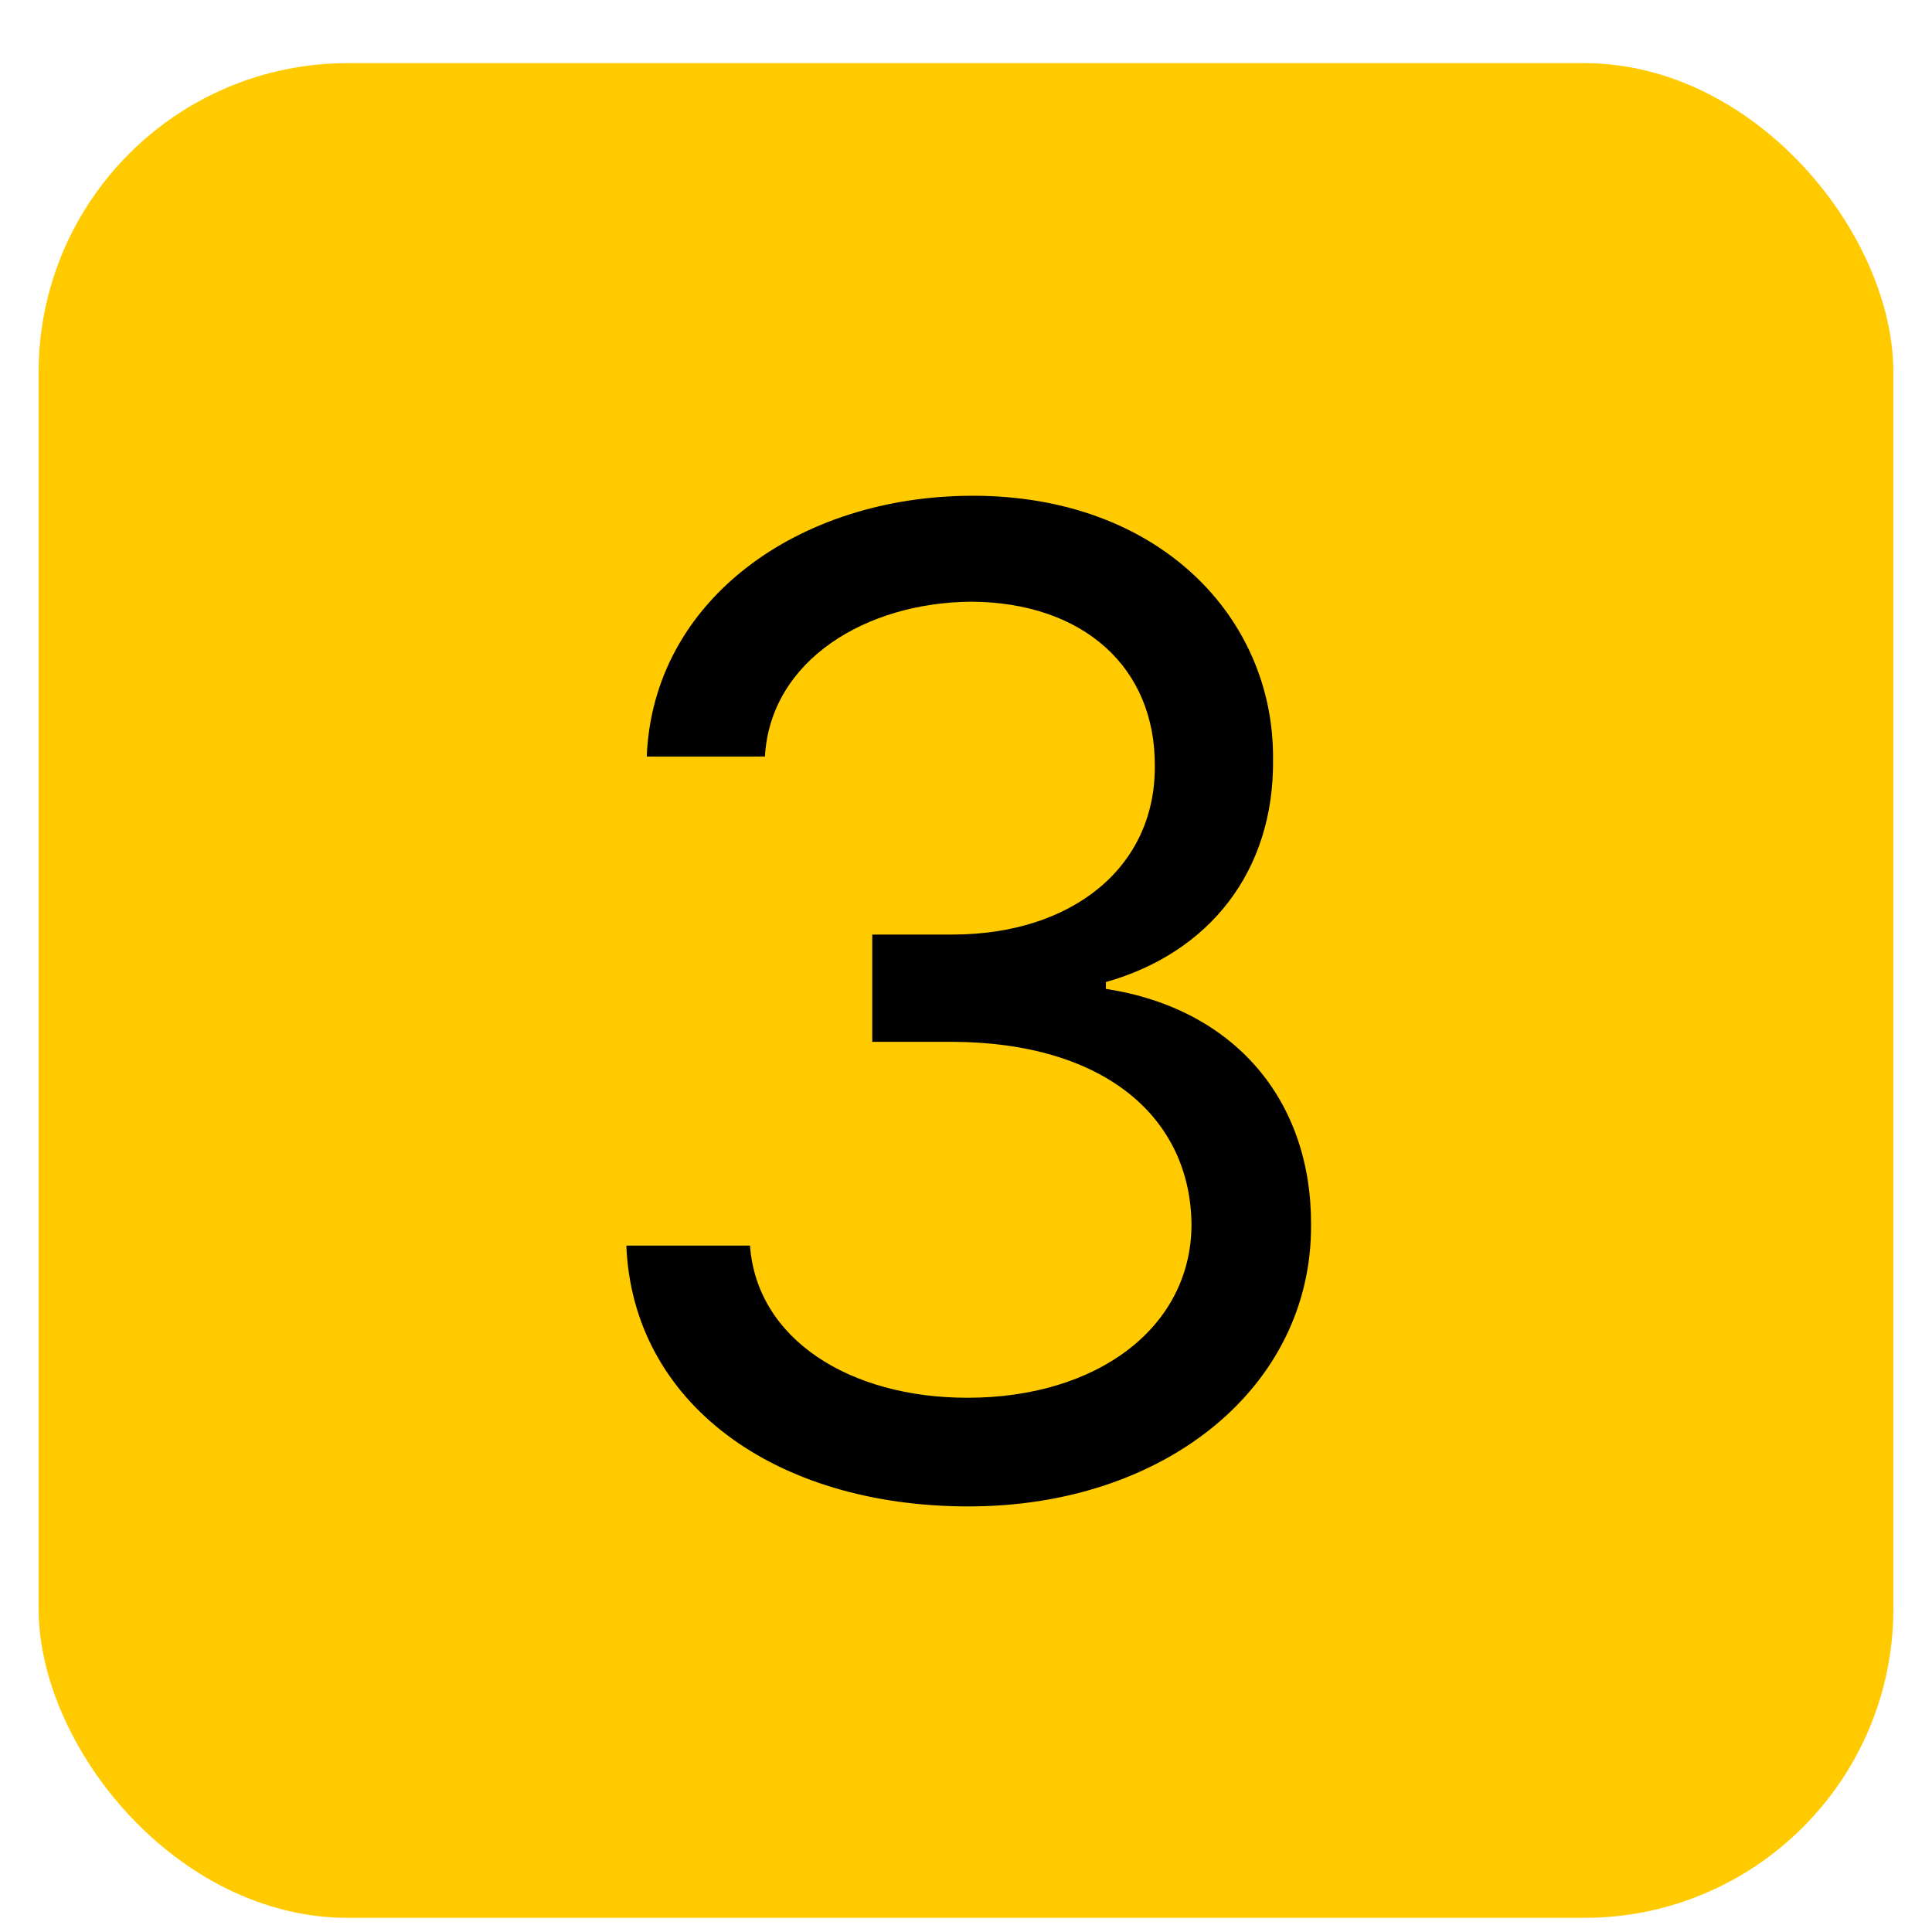
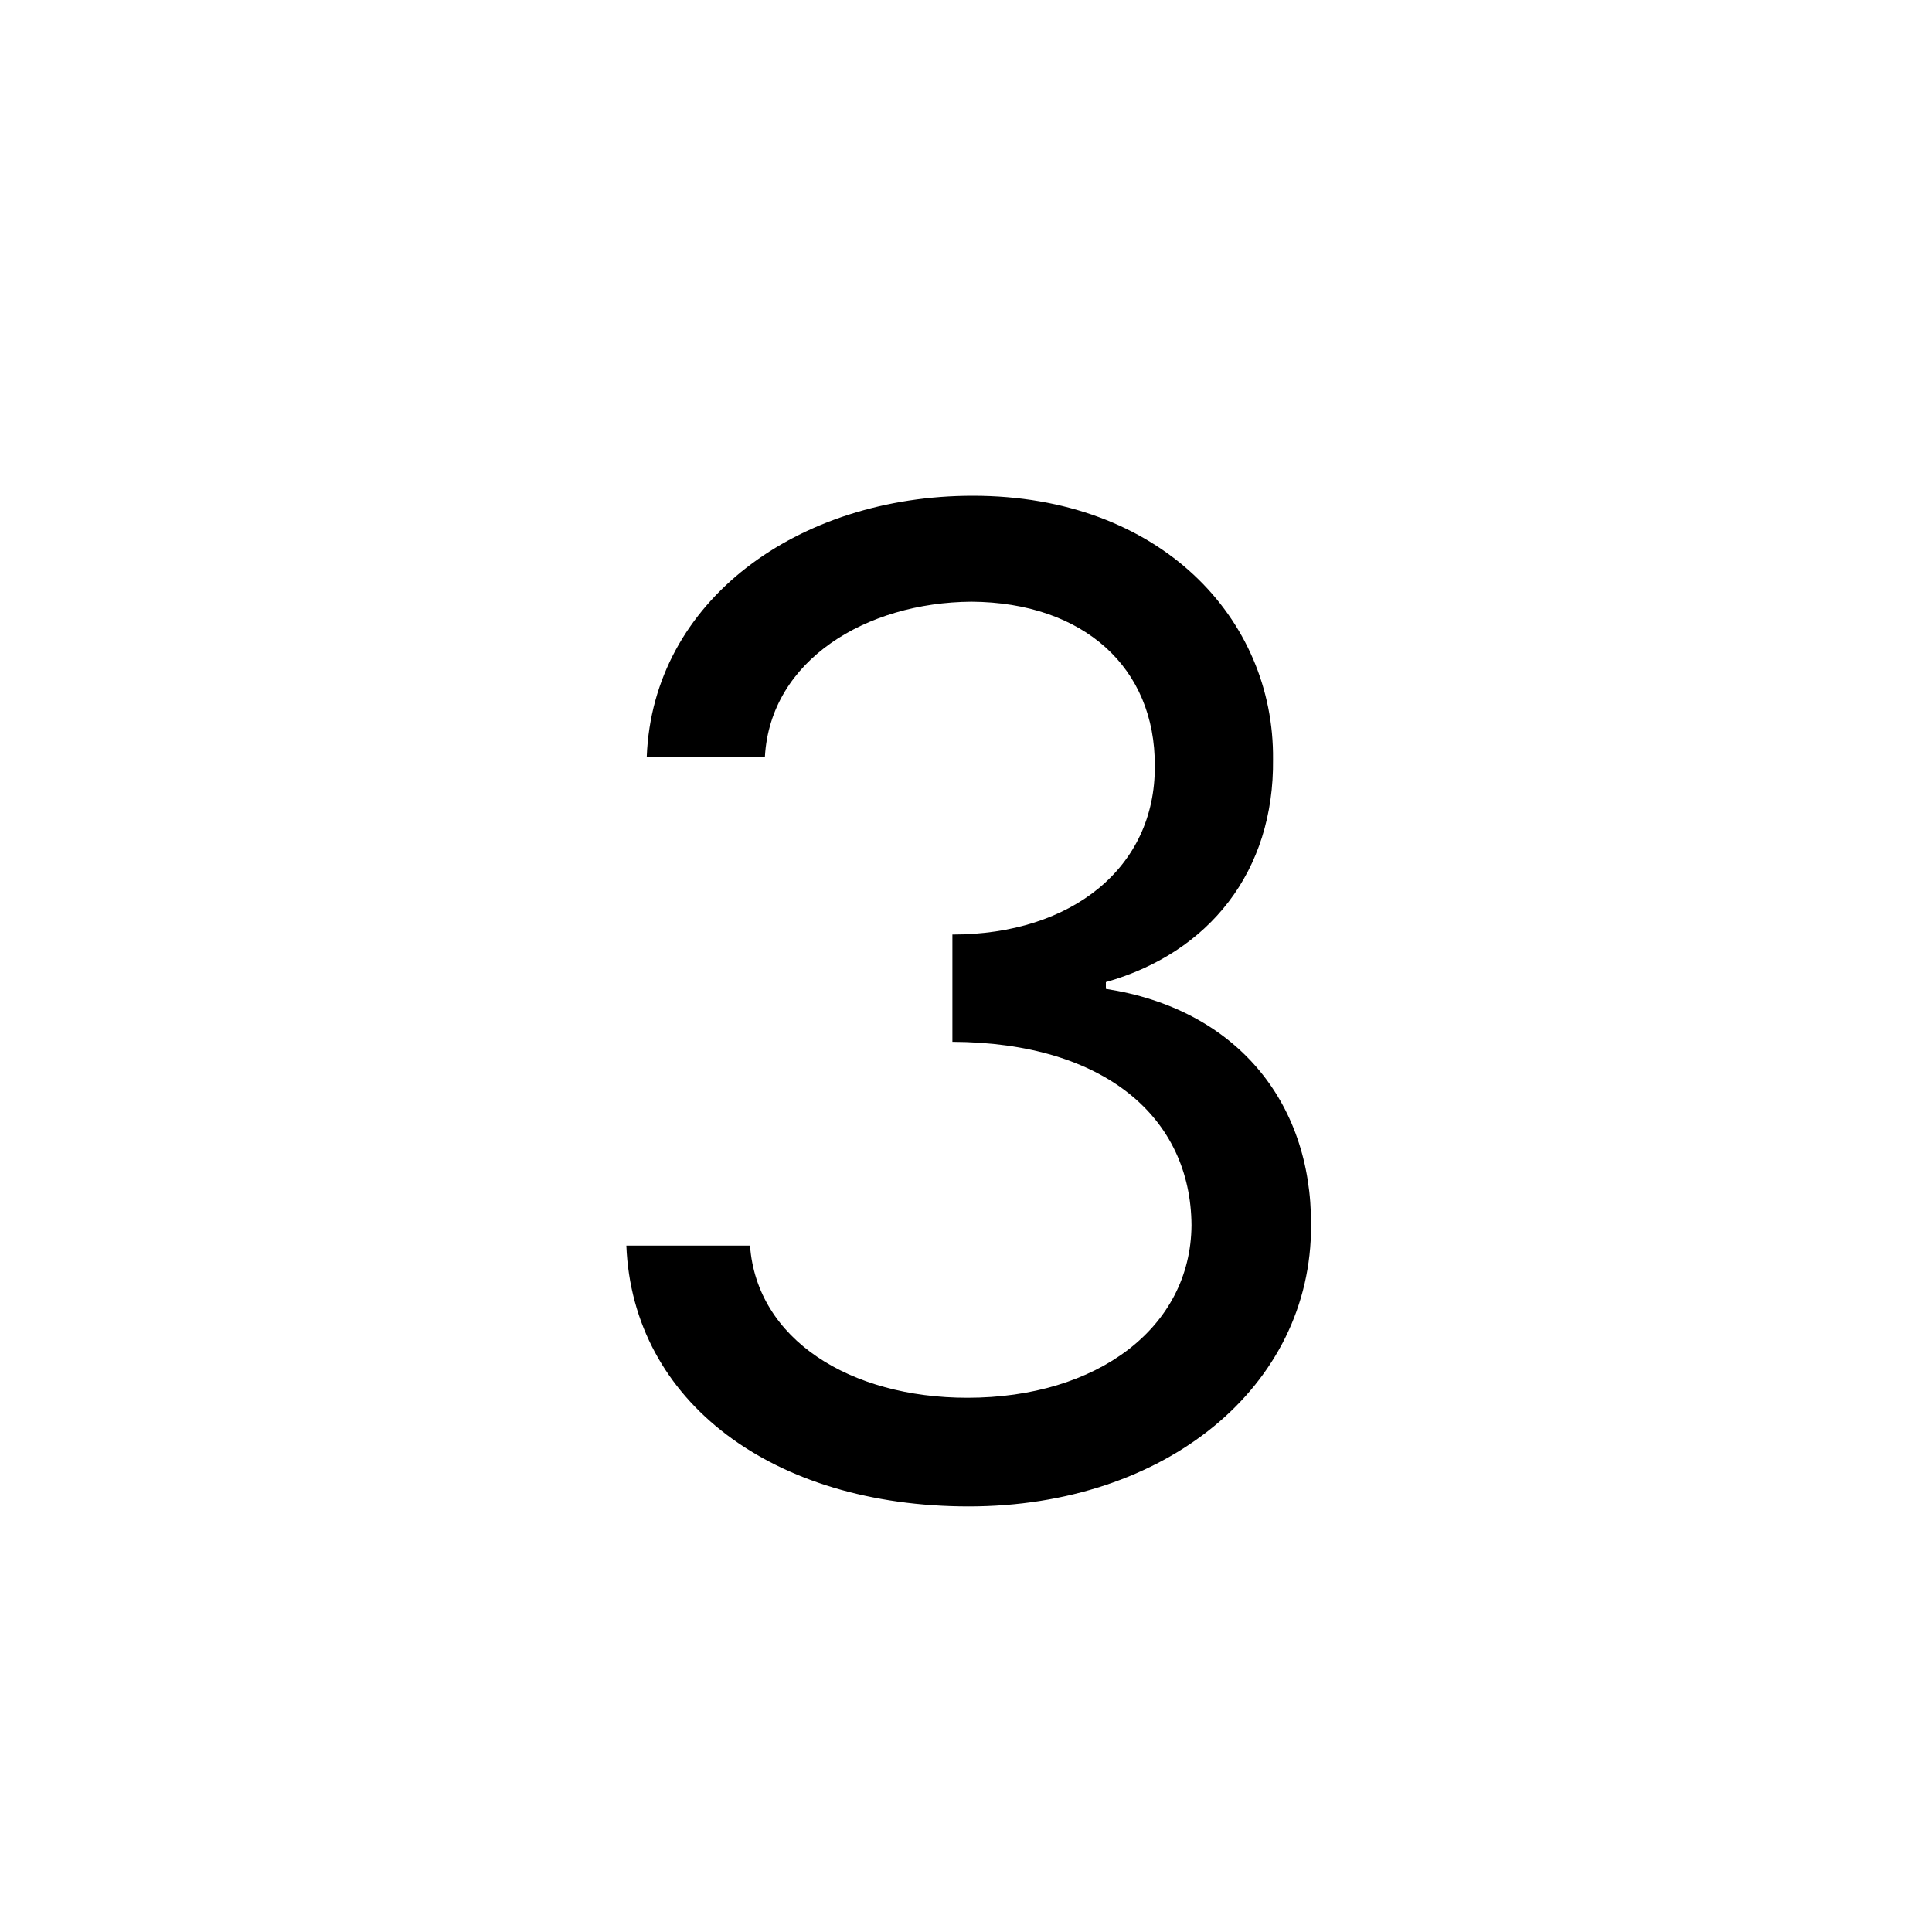
<svg xmlns="http://www.w3.org/2000/svg" width="25" height="25" viewBox="0 0 25 25" fill="none">
-   <rect x="0.5" y="0.817" width="24" height="24" rx="4" fill="#FFCB00" />
-   <path d="M12.535 19.493C10.004 19.493 8.185 18.14 8.105 16.118H9.705C9.793 17.331 10.997 18.087 12.518 18.087C14.196 18.087 15.409 17.182 15.418 15.854C15.409 14.466 14.302 13.49 12.324 13.481H11.287V12.093H12.324C13.871 12.093 14.952 11.223 14.943 9.913C14.952 8.639 14.021 7.795 12.57 7.786C11.208 7.795 9.969 8.542 9.898 9.79H8.369C8.448 7.769 10.329 6.415 12.588 6.415C15.014 6.415 16.49 8.006 16.473 9.825C16.49 11.275 15.646 12.33 14.31 12.708V12.796C15.972 13.051 16.974 14.237 16.965 15.854C16.974 17.946 15.075 19.493 12.535 19.493Z" fill="black" />
+   <path d="M12.535 19.493C10.004 19.493 8.185 18.14 8.105 16.118H9.705C9.793 17.331 10.997 18.087 12.518 18.087C14.196 18.087 15.409 17.182 15.418 15.854C15.409 14.466 14.302 13.49 12.324 13.481V12.093H12.324C13.871 12.093 14.952 11.223 14.943 9.913C14.952 8.639 14.021 7.795 12.57 7.786C11.208 7.795 9.969 8.542 9.898 9.79H8.369C8.448 7.769 10.329 6.415 12.588 6.415C15.014 6.415 16.49 8.006 16.473 9.825C16.49 11.275 15.646 12.33 14.31 12.708V12.796C15.972 13.051 16.974 14.237 16.965 15.854C16.974 17.946 15.075 19.493 12.535 19.493Z" fill="black" />
</svg>